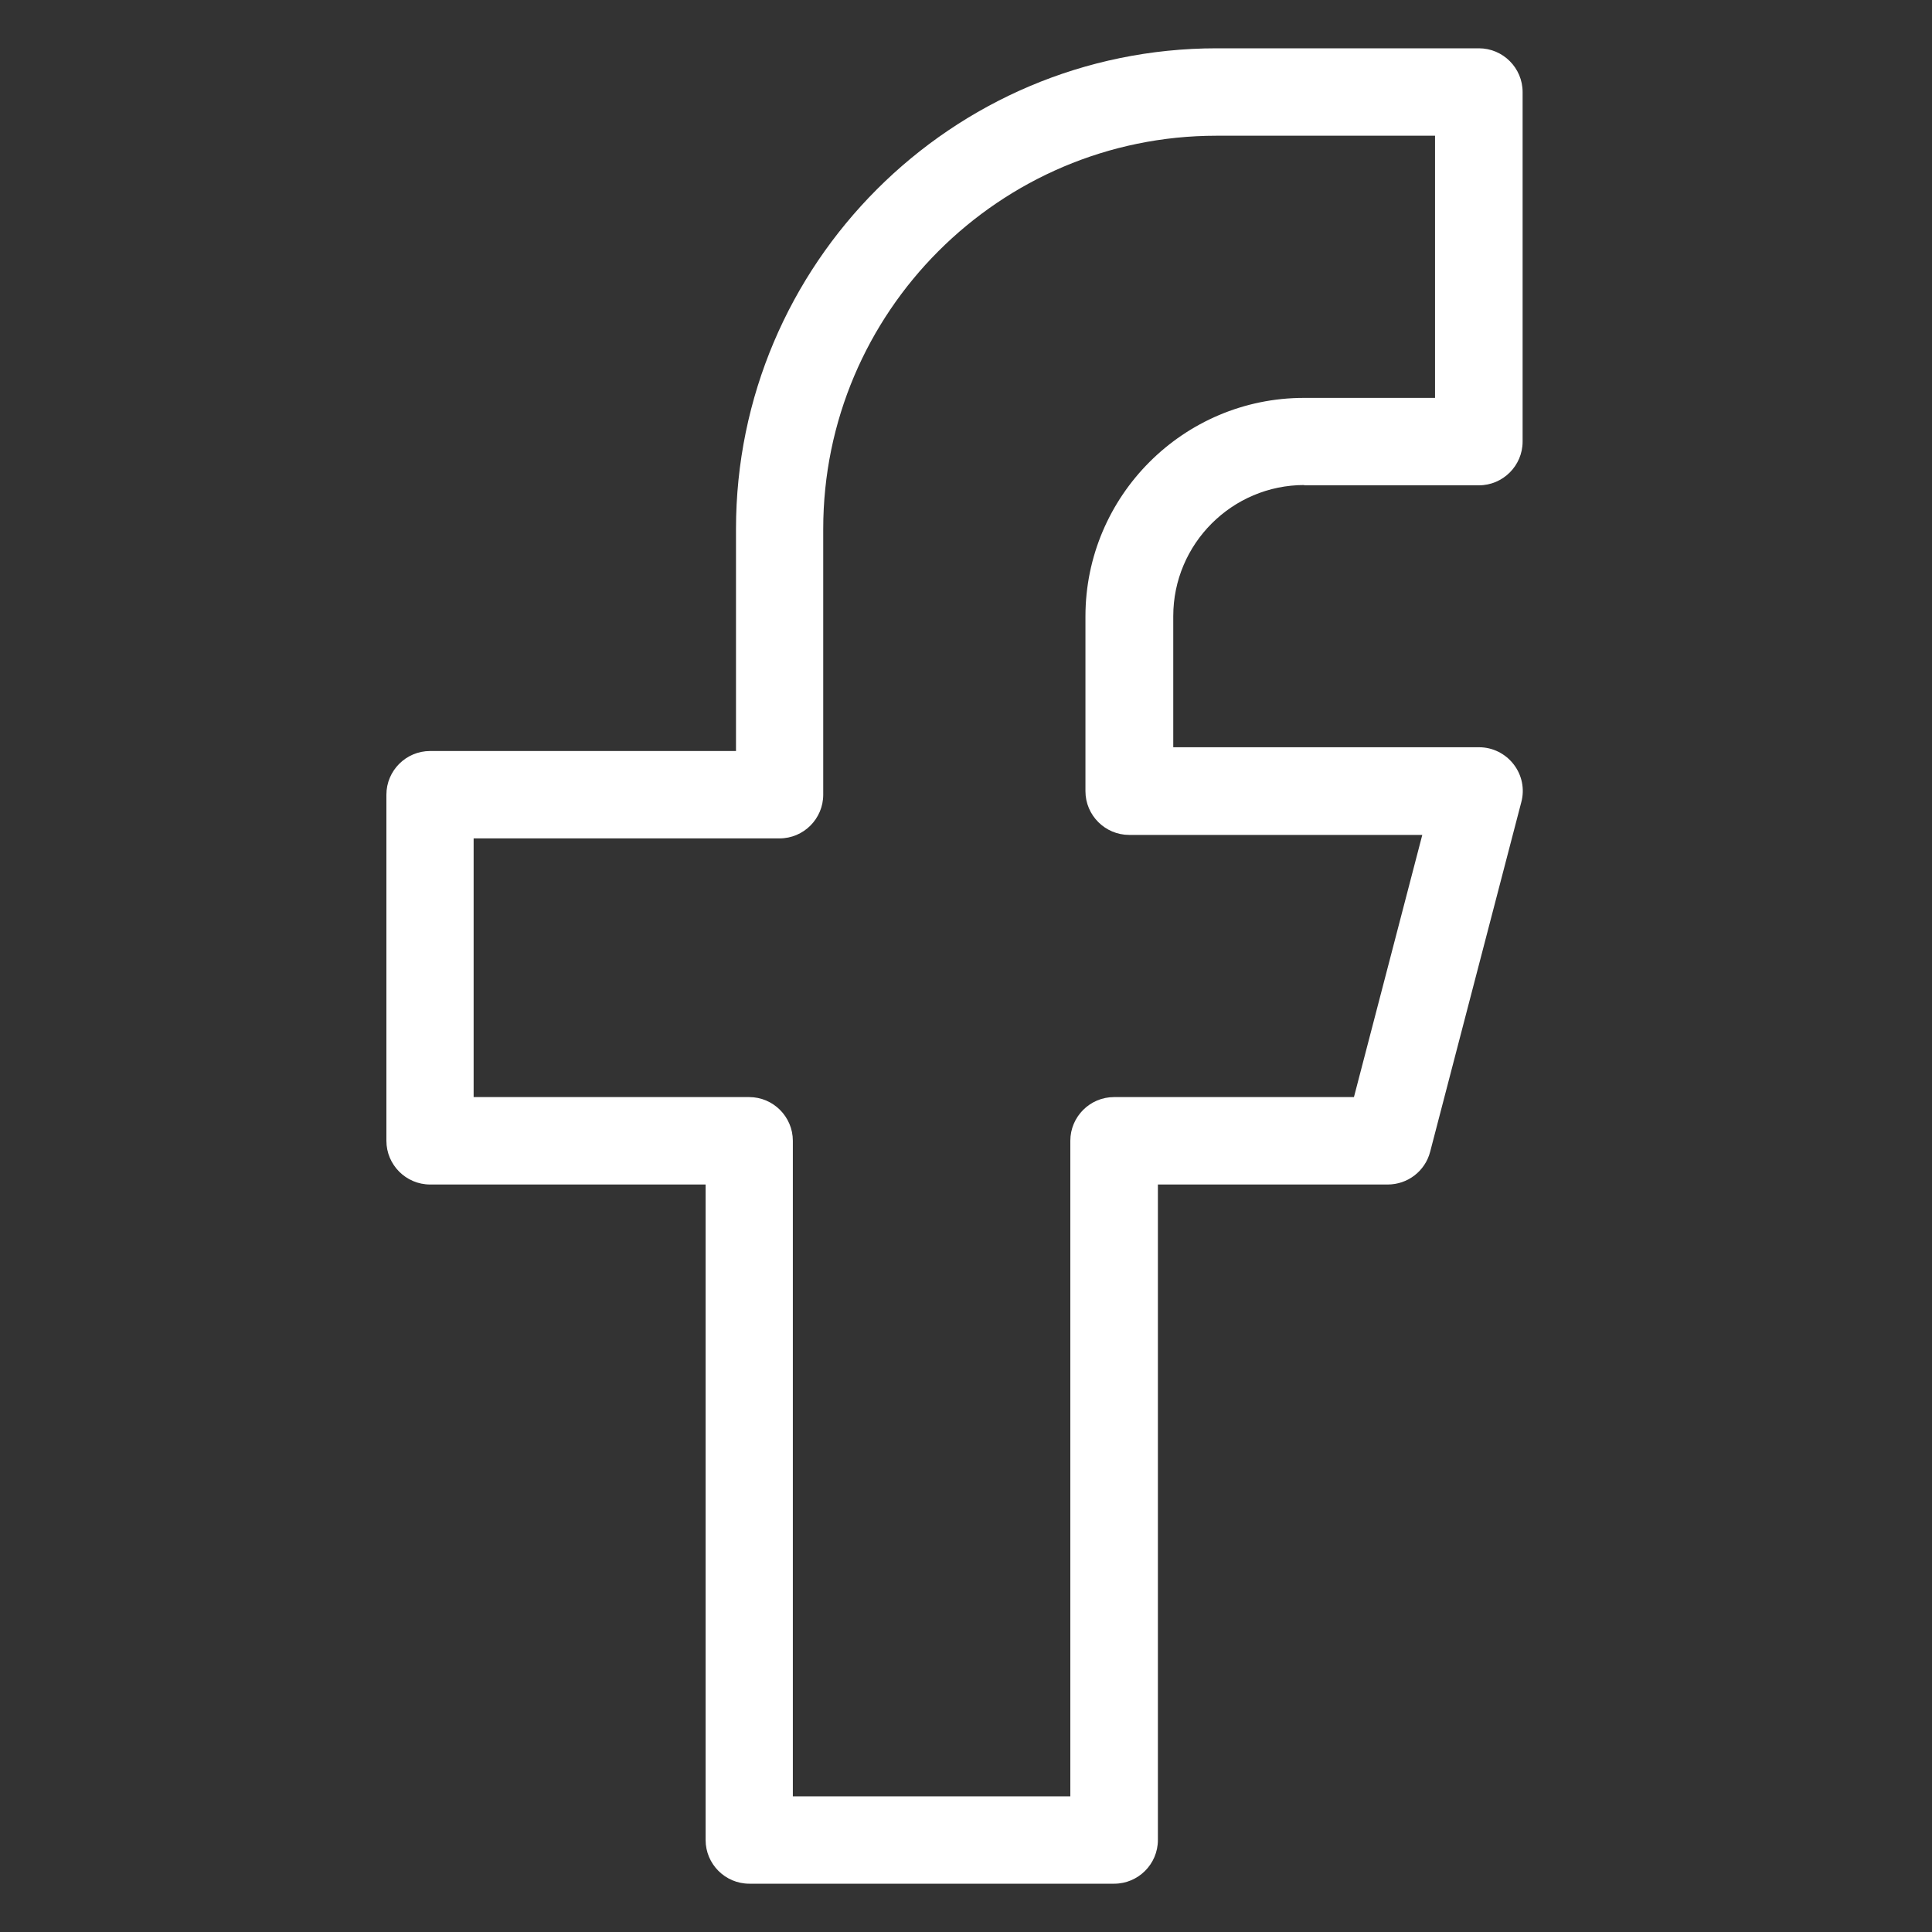
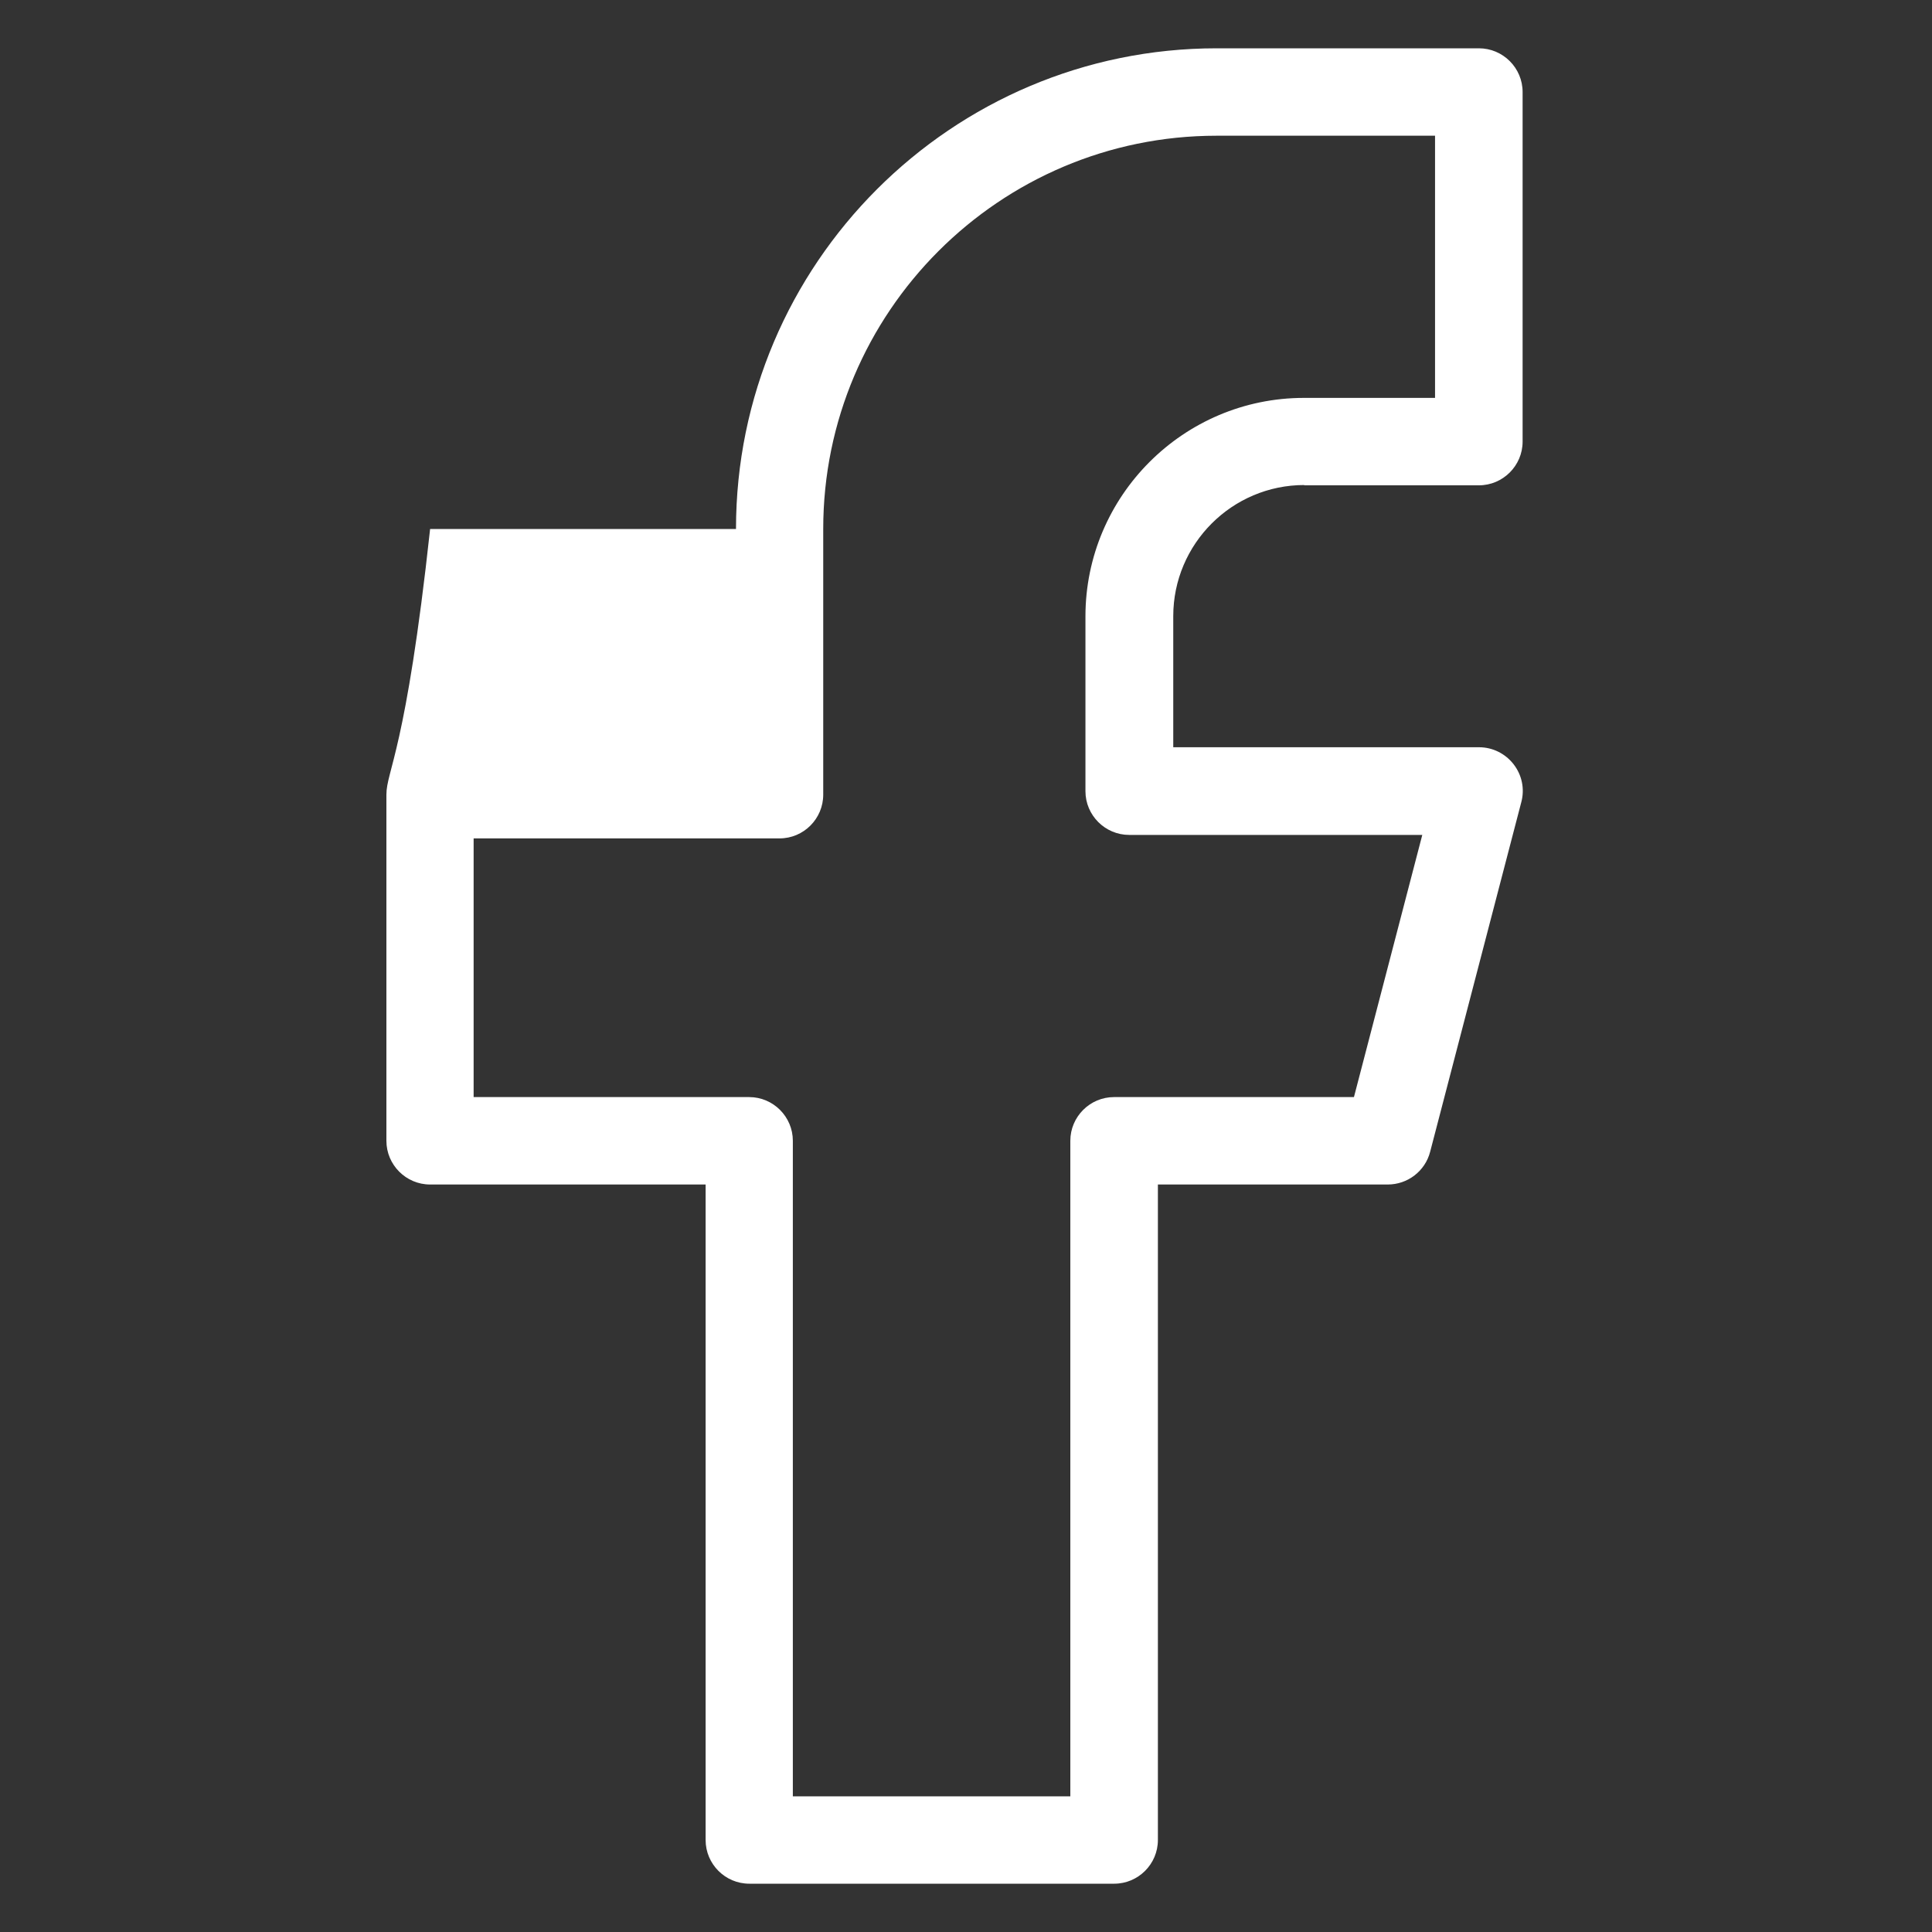
<svg xmlns="http://www.w3.org/2000/svg" width="40" height="40" viewBox="0 0 40 40" fill="none">
  <rect x="0" y="0" width="40" height="40" fill="#333333" stroke="none" />
-   <path d="M27 10.048H30.619C31.117 10.048 31.524 9.641 31.524 9.143V1.905C31.524 1.406 31.117 1 30.619 1H25.191C19.703 1 15.238 5.465 15.238 10.952V15.549H8.905C8.406 15.549 8 15.955 8 16.453V23.619C8 24.117 8.406 24.524 8.905 24.524H14.609V38.095C14.609 38.594 15.015 39 15.514 39H23.068C23.566 39 23.973 38.594 23.973 38.095V24.524H28.732C29.143 24.524 29.506 24.248 29.61 23.845L31.497 16.607C31.57 16.335 31.511 16.047 31.338 15.824C31.167 15.603 30.904 15.471 30.624 15.471H24.291V12.757C24.291 11.26 25.509 10.042 27.005 10.042L27 10.048ZM23.381 17.286H29.447L28.032 22.714H23.065C22.566 22.714 22.16 23.121 22.16 23.619V37.191H16.415V23.619C16.415 23.121 16.009 22.714 15.511 22.714H9.806V17.358H16.14C16.638 17.358 17.044 16.952 17.044 16.453V10.952C17.044 6.464 20.695 2.81 25.187 2.81H29.711V8.238H26.997C24.503 8.238 22.473 10.268 22.473 12.762V16.381C22.473 16.879 22.88 17.286 23.378 17.286H23.381Z" fill="white" />
+   <path d="M27 10.048H30.619C31.117 10.048 31.524 9.641 31.524 9.143V1.905C31.524 1.406 31.117 1 30.619 1H25.191C19.703 1 15.238 5.465 15.238 10.952H8.905C8.406 15.549 8 15.955 8 16.453V23.619C8 24.117 8.406 24.524 8.905 24.524H14.609V38.095C14.609 38.594 15.015 39 15.514 39H23.068C23.566 39 23.973 38.594 23.973 38.095V24.524H28.732C29.143 24.524 29.506 24.248 29.61 23.845L31.497 16.607C31.57 16.335 31.511 16.047 31.338 15.824C31.167 15.603 30.904 15.471 30.624 15.471H24.291V12.757C24.291 11.26 25.509 10.042 27.005 10.042L27 10.048ZM23.381 17.286H29.447L28.032 22.714H23.065C22.566 22.714 22.16 23.121 22.16 23.619V37.191H16.415V23.619C16.415 23.121 16.009 22.714 15.511 22.714H9.806V17.358H16.14C16.638 17.358 17.044 16.952 17.044 16.453V10.952C17.044 6.464 20.695 2.81 25.187 2.81H29.711V8.238H26.997C24.503 8.238 22.473 10.268 22.473 12.762V16.381C22.473 16.879 22.88 17.286 23.378 17.286H23.381Z" fill="white" />
</svg>